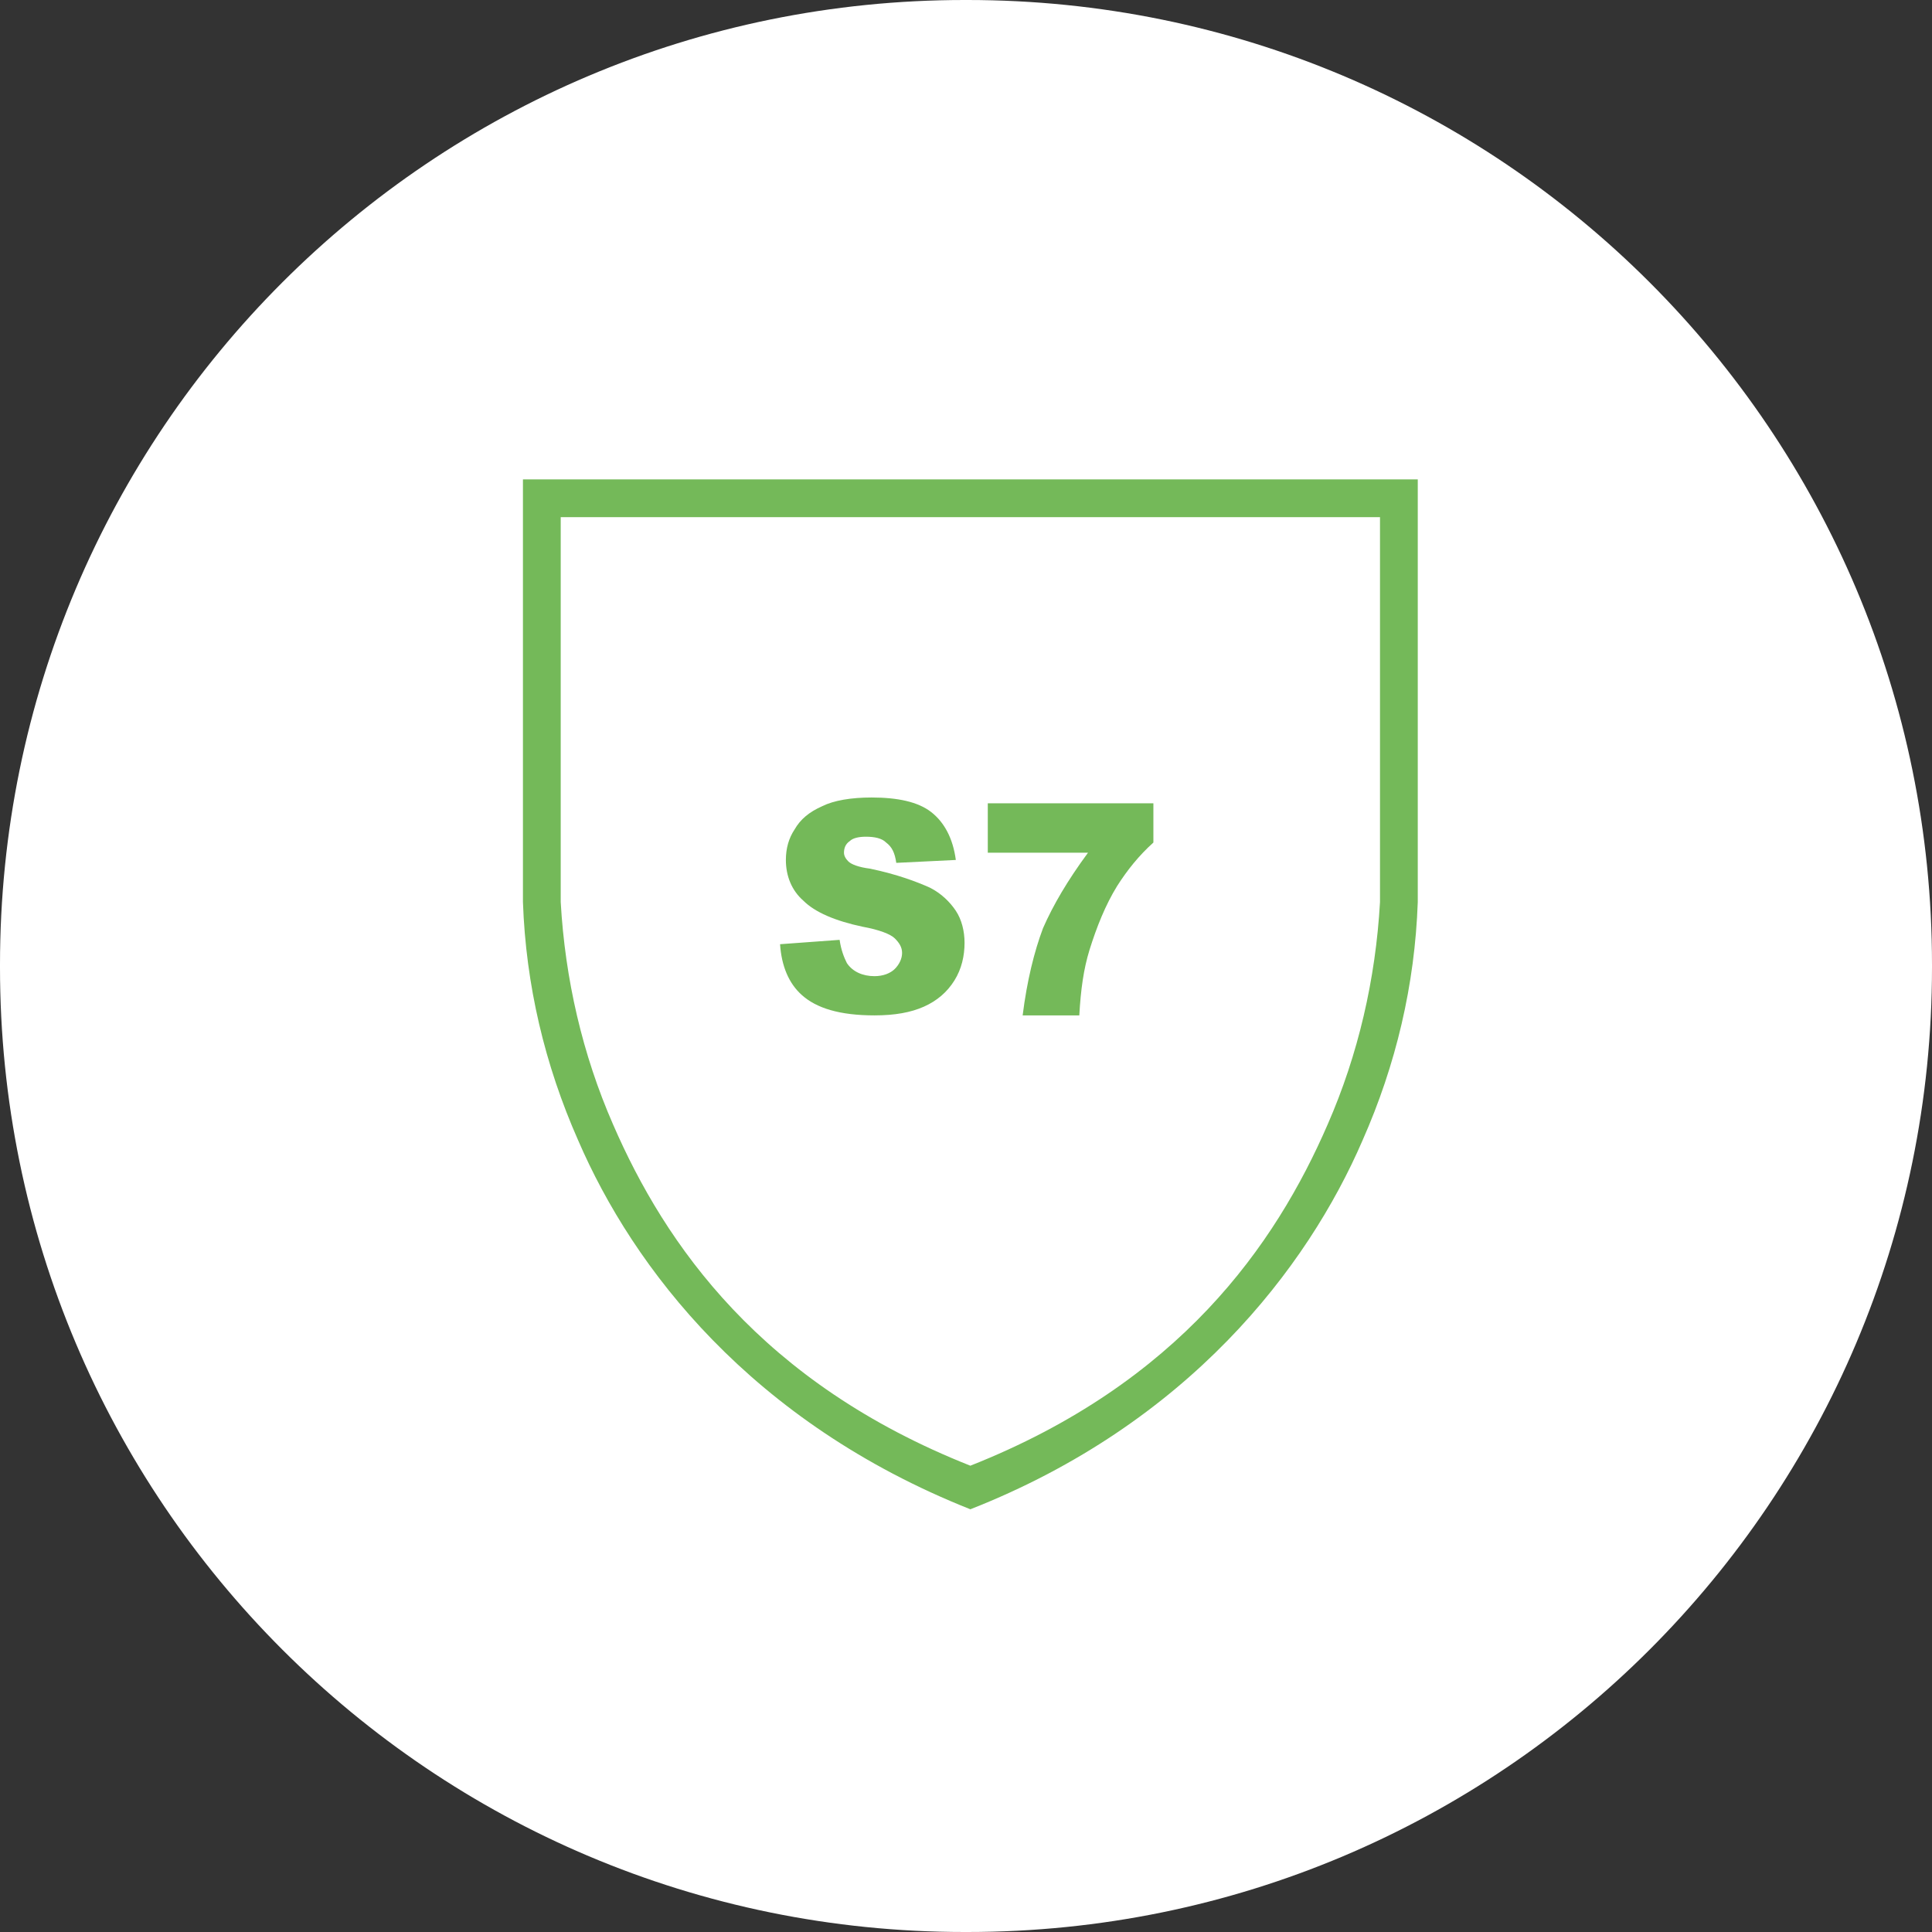
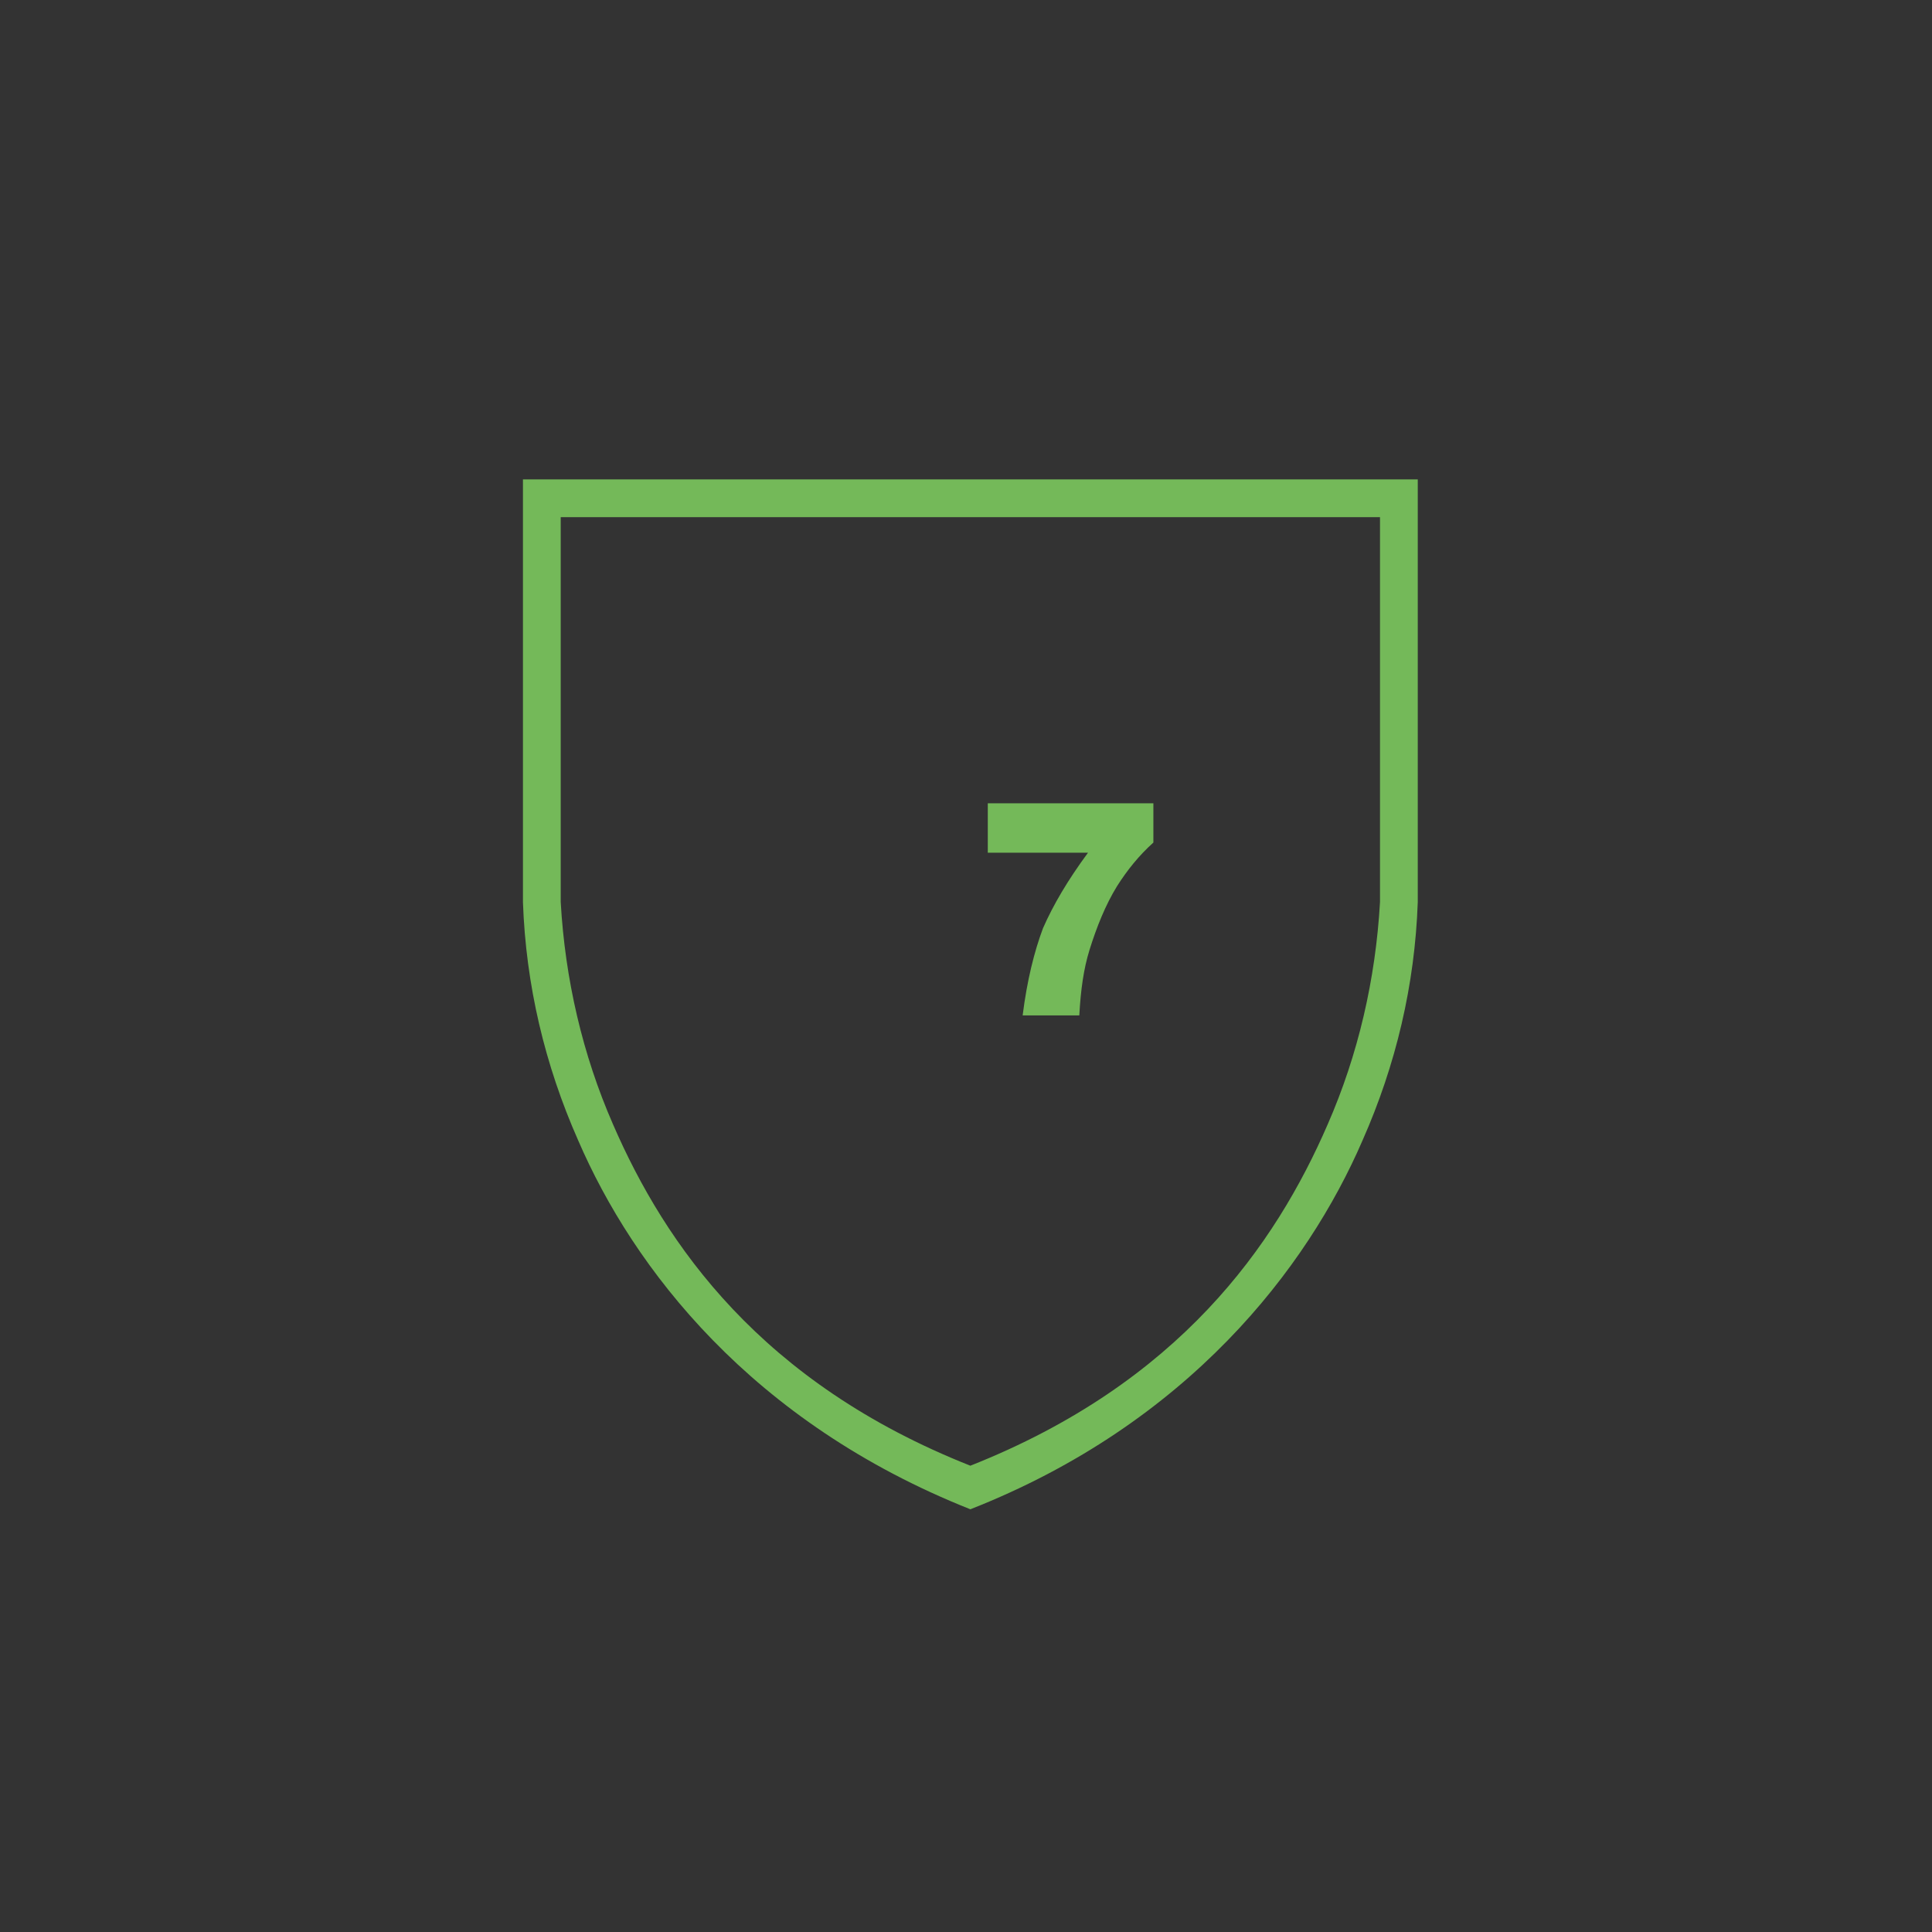
<svg xmlns="http://www.w3.org/2000/svg" version="1.1" x="0px" y="0px" viewBox="0 0 133 133" style="enable-background:new 0 0 133 133;" xml:space="preserve">
  <rect x="0" y="0" width="133" height="133" fill="#333333" stroke="none" />
  <style type="text/css">
	.st0{fill:#FFFFFF;}
	.st1{fill-rule:evenodd;clip-rule:evenodd;fill:#74B959;}
	.st2{enable-background:new    ;}
	.st3{fill:#74B959;}
</style>
  <g id="Laag_1">
    <g id="Laag_1_00000059310176932899363730000012238056946115899814_">
      <g transform="translate(-894 -5899)">
        <g transform="translate(894 5899)">
-           <path class="st0" d="M66.4,0h0.2C103.3,0,133,29.7,133,66.4v0.2c0,36.7-29.7,66.4-66.4,66.4h-0.2C29.7,133,0,103.3,0,66.6v-0.2      C0,29.7,29.7,0,66.4,0z" />
-         </g>
+           </g>
        <g transform="translate(930 5932)">
          <g>
            <path class="st1" d="M59,29.1c-0.3,5.3-1.5,10.5-3.6,15.3c-3.6,8.3-10.2,17.8-24.6,23.5c-14.4-5.7-21-15.2-24.6-23.5       c-2.1-4.8-3.3-10-3.6-15.3V2.6H59V29.1z M30.8,0H0v29.1c0.2,5.7,1.5,11.2,3.8,16.4c3.8,8.8,11.9,19.4,27,25.4       c15-5.9,23.2-16.6,27-25.4c2.3-5.2,3.6-10.7,3.8-16.4V0H30.8z" />
          </g>
        </g>
      </g>
    </g>
  </g>
  <g id="Laag_2">
    <g class="st2">
-       <path class="st3" d="M53.7,65l4.1-0.3c0.1,0.7,0.3,1.2,0.5,1.6c0.4,0.6,1.1,0.9,1.9,0.9c0.6,0,1.1-0.2,1.4-0.5    c0.3-0.3,0.5-0.7,0.5-1.1c0-0.4-0.2-0.7-0.5-1c-0.3-0.3-1.1-0.6-2.2-0.8c-1.9-0.4-3.3-1-4.1-1.8c-0.8-0.7-1.2-1.7-1.2-2.8    c0-0.8,0.2-1.5,0.6-2.1c0.4-0.7,1-1.2,1.9-1.6c0.8-0.4,2-0.6,3.4-0.6c1.8,0,3.2,0.3,4.1,1c0.9,0.7,1.5,1.8,1.7,3.3l-4.1,0.2    c-0.1-0.7-0.3-1.1-0.7-1.4c-0.3-0.3-0.8-0.4-1.4-0.4c-0.5,0-0.9,0.1-1.1,0.3c-0.3,0.2-0.4,0.5-0.4,0.8c0,0.2,0.1,0.4,0.3,0.6    c0.2,0.2,0.7,0.4,1.5,0.5c1.9,0.4,3.2,0.9,4.1,1.3c0.8,0.4,1.4,1,1.8,1.6c0.4,0.6,0.6,1.4,0.6,2.2c0,0.9-0.2,1.8-0.7,2.6    s-1.2,1.4-2.1,1.8c-0.9,0.4-2,0.6-3.4,0.6c-2.4,0-4-0.5-5-1.4C54.3,67.7,53.8,66.5,53.7,65z" />
      <path class="st3" d="M68,55.3h11.4V58c-1,0.9-1.8,1.9-2.5,3c-0.8,1.3-1.4,2.8-1.9,4.4c-0.4,1.3-0.6,2.7-0.7,4.5h-3.9    c0.3-2.4,0.8-4.4,1.4-6c0.7-1.6,1.7-3.3,3.1-5.2H68V55.3z" />
    </g>
  </g>
</svg>